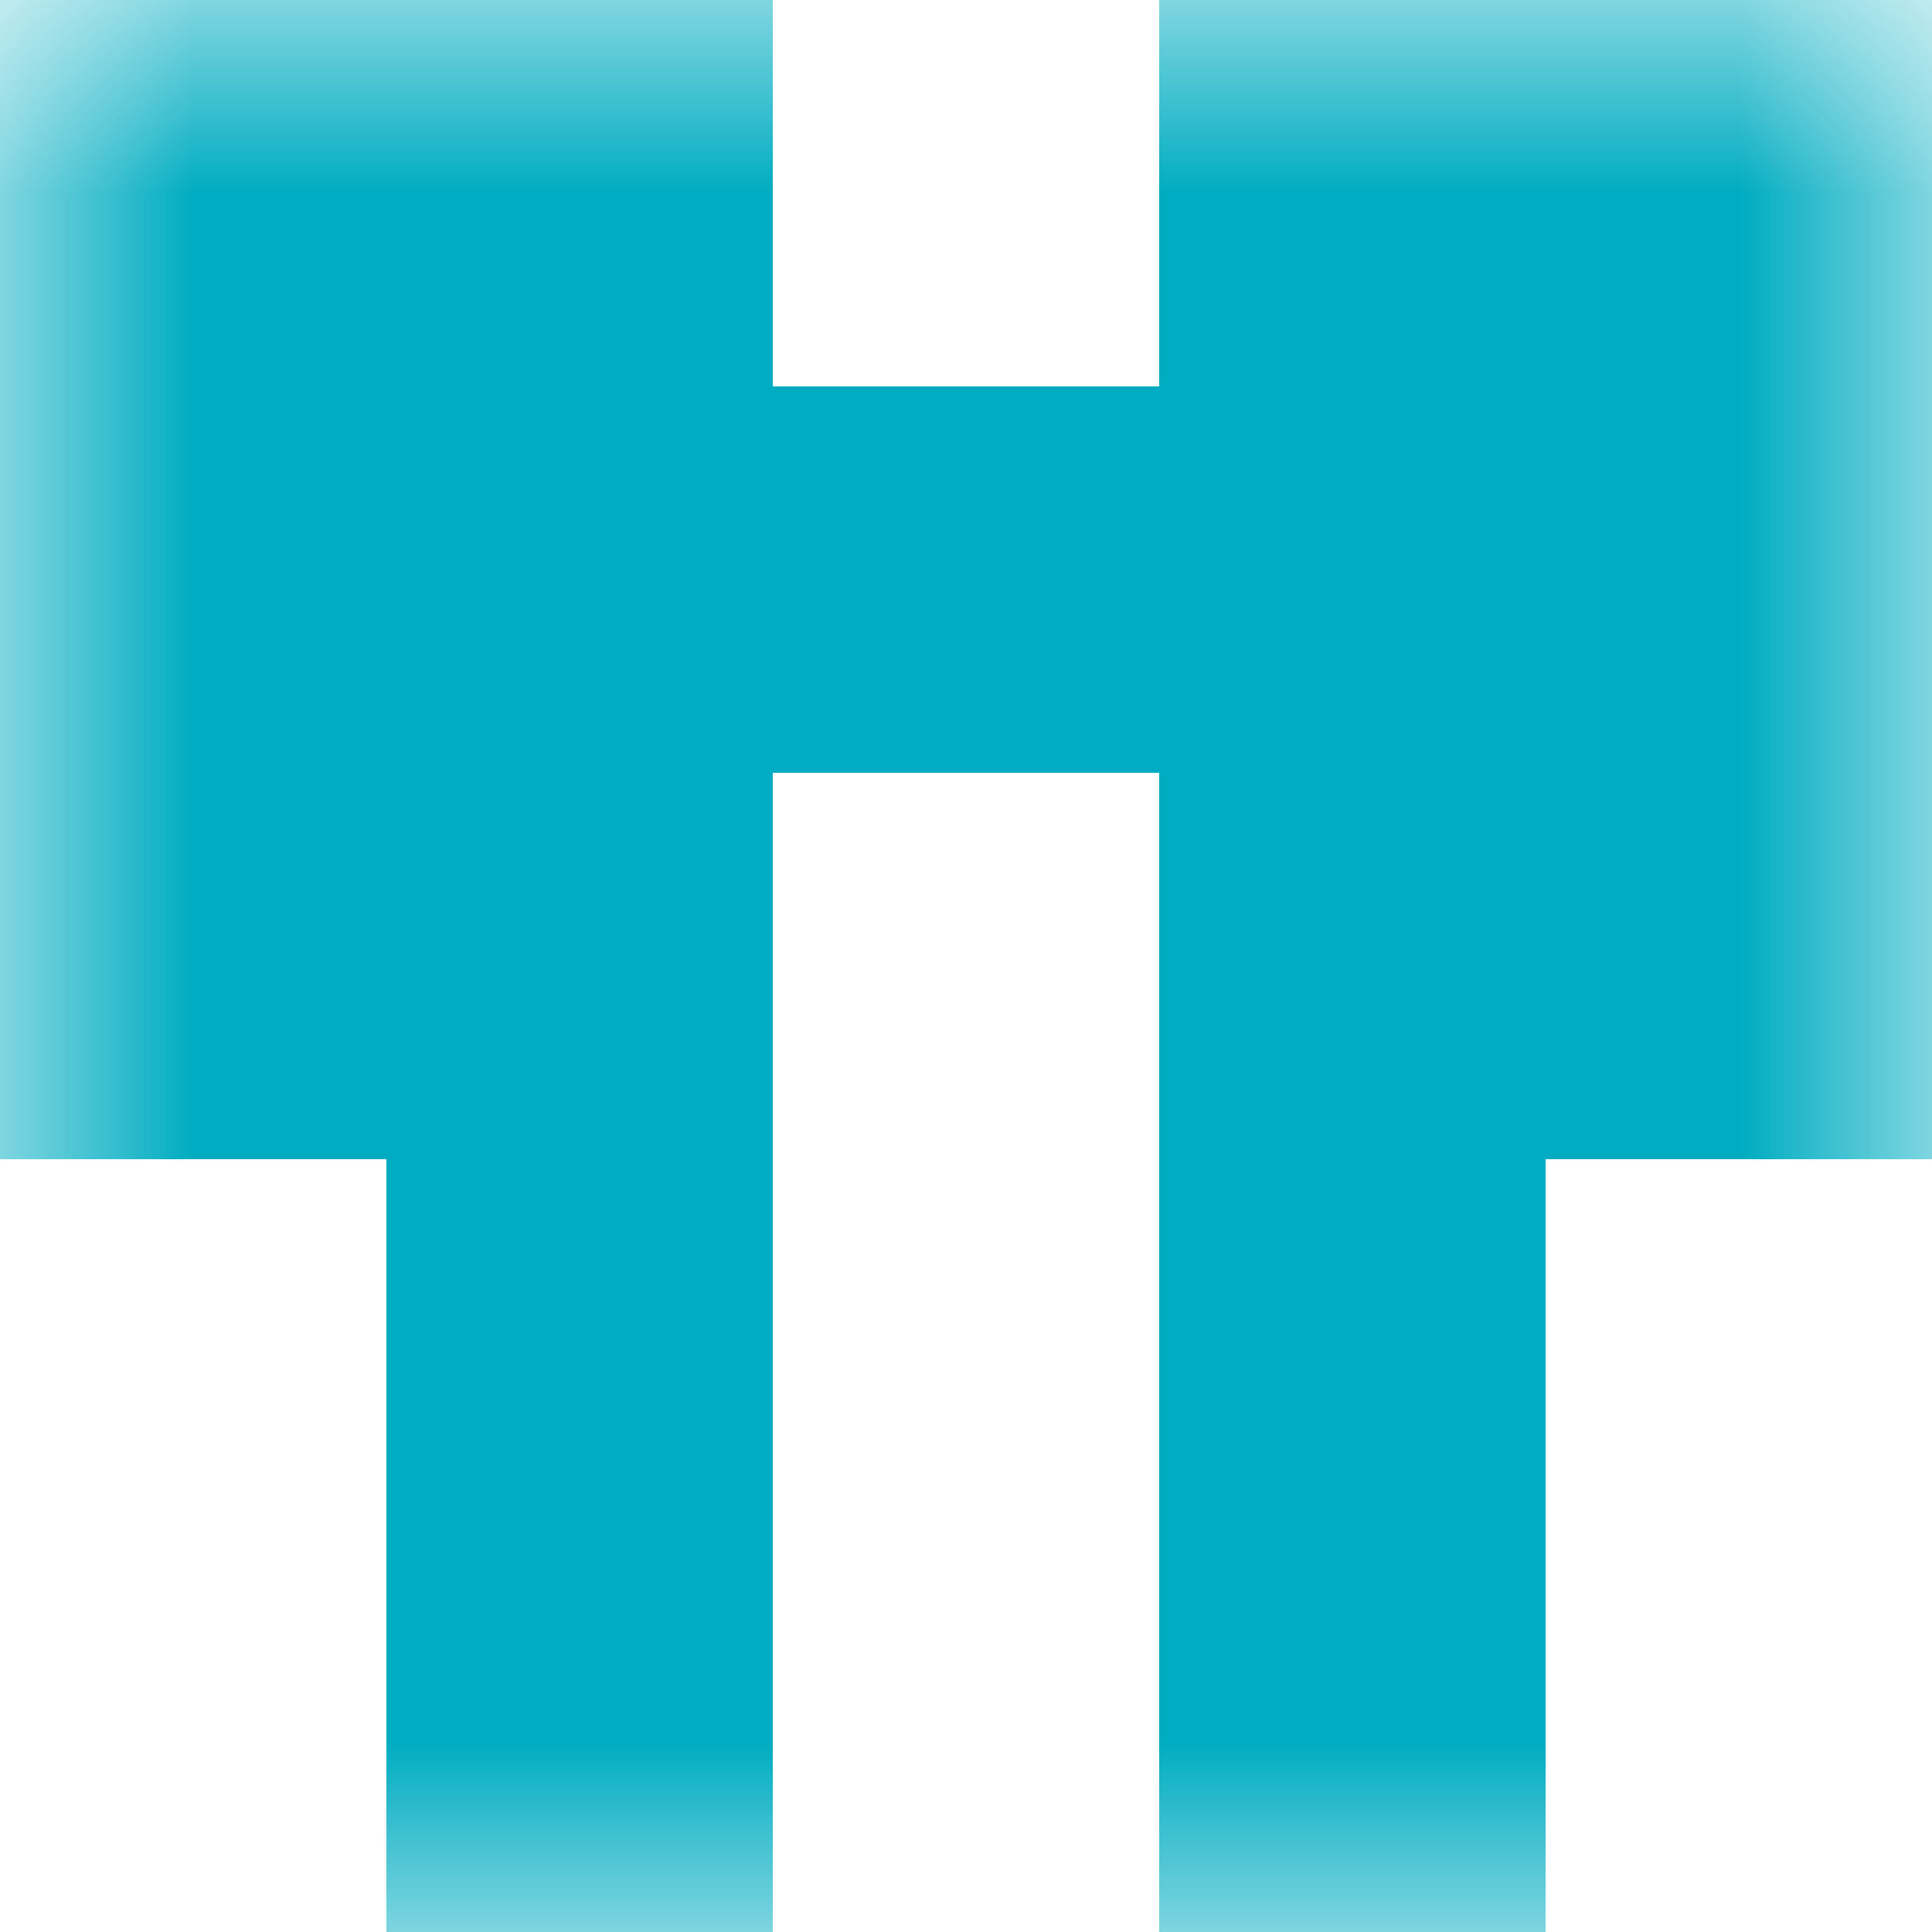
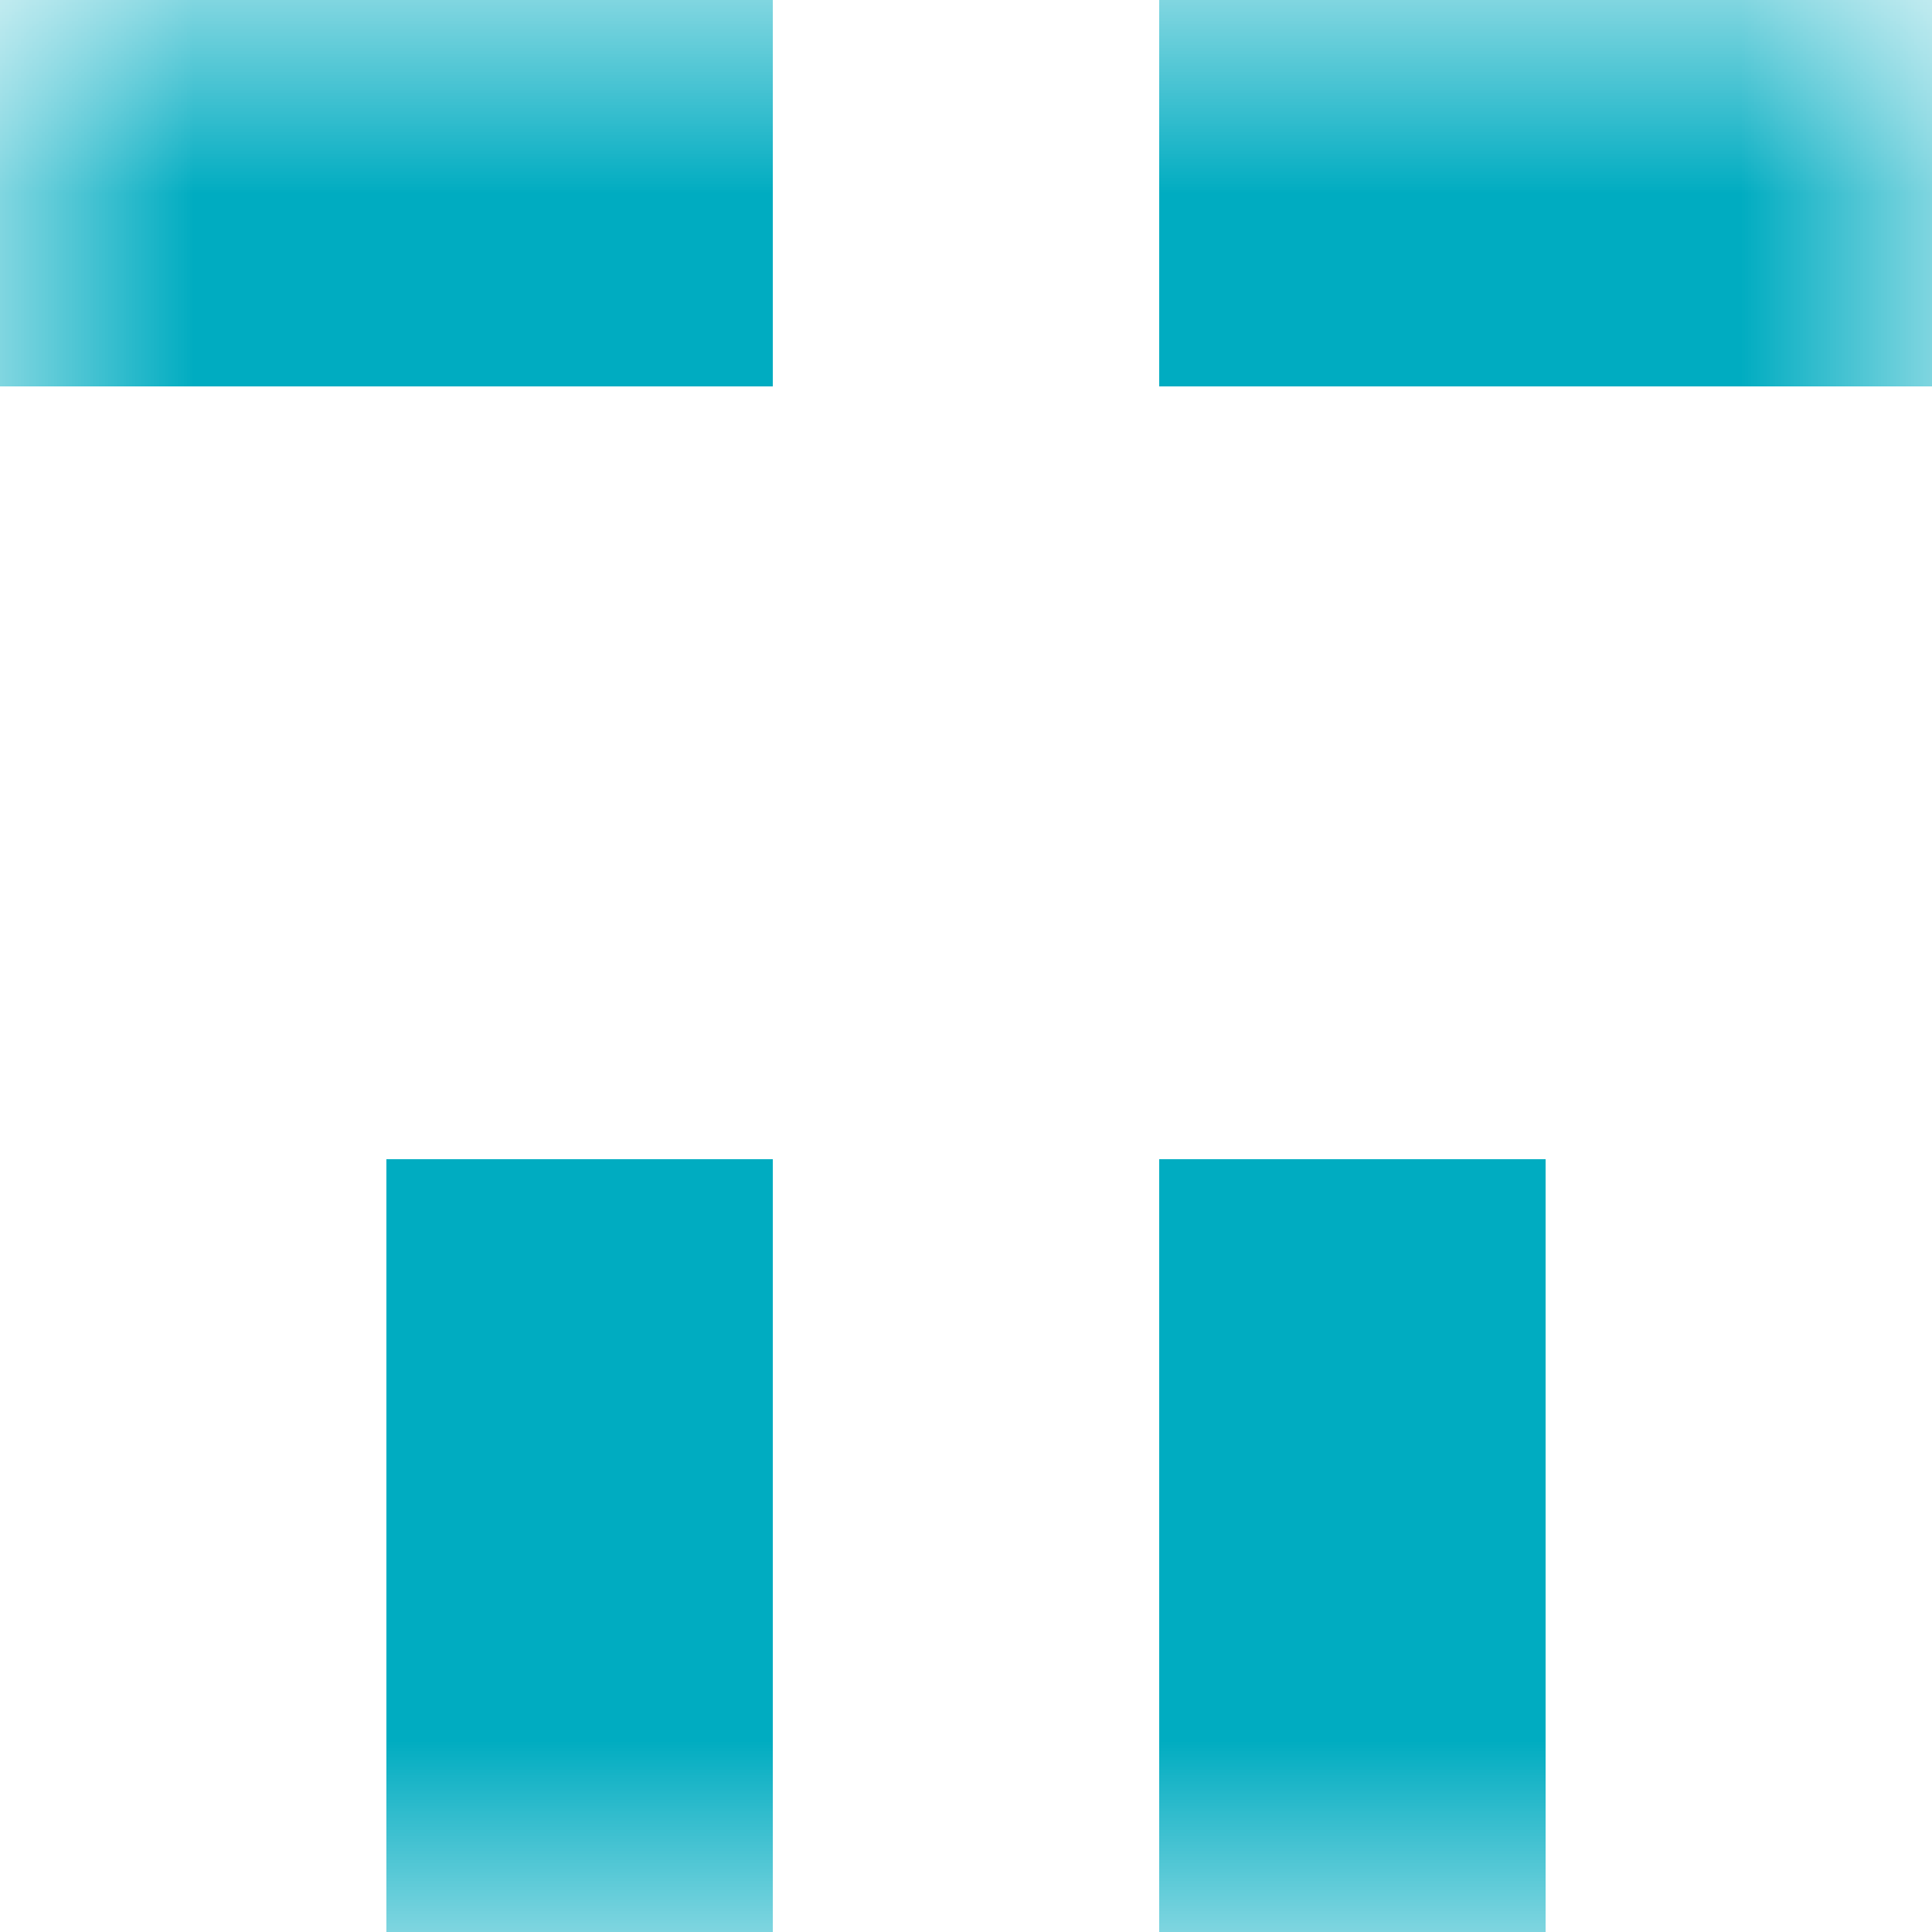
<svg xmlns="http://www.w3.org/2000/svg" viewBox="0 0 5 5" fill="none" shape-rendering="crispEdges">
  <mask id="viewboxMask">
    <rect width="5" height="5" rx="0" ry="0" x="0" y="0" fill="#fff" />
  </mask>
  <g mask="url(#viewboxMask)">
    <path d="M2 0H0v1h2V0ZM5 0H3v1h2V0Z" fill="#00acc1" />
-     <path fill="#00acc1" d="M0 1h5v1H0z" />
-     <path d="M2 2H0v1h2V2ZM5 2H3v1h2V2Z" fill="#00acc1" />
-     <path d="M2 3H1v1h1V3ZM4 3H3v1h1V3Z" fill="#00acc1" />
+     <path d="M2 3H1v1h1V3M4 3H3v1h1V3Z" fill="#00acc1" />
    <path d="M2 4H1v1h1V4ZM4 4H3v1h1V4Z" fill="#00acc1" />
  </g>
</svg>